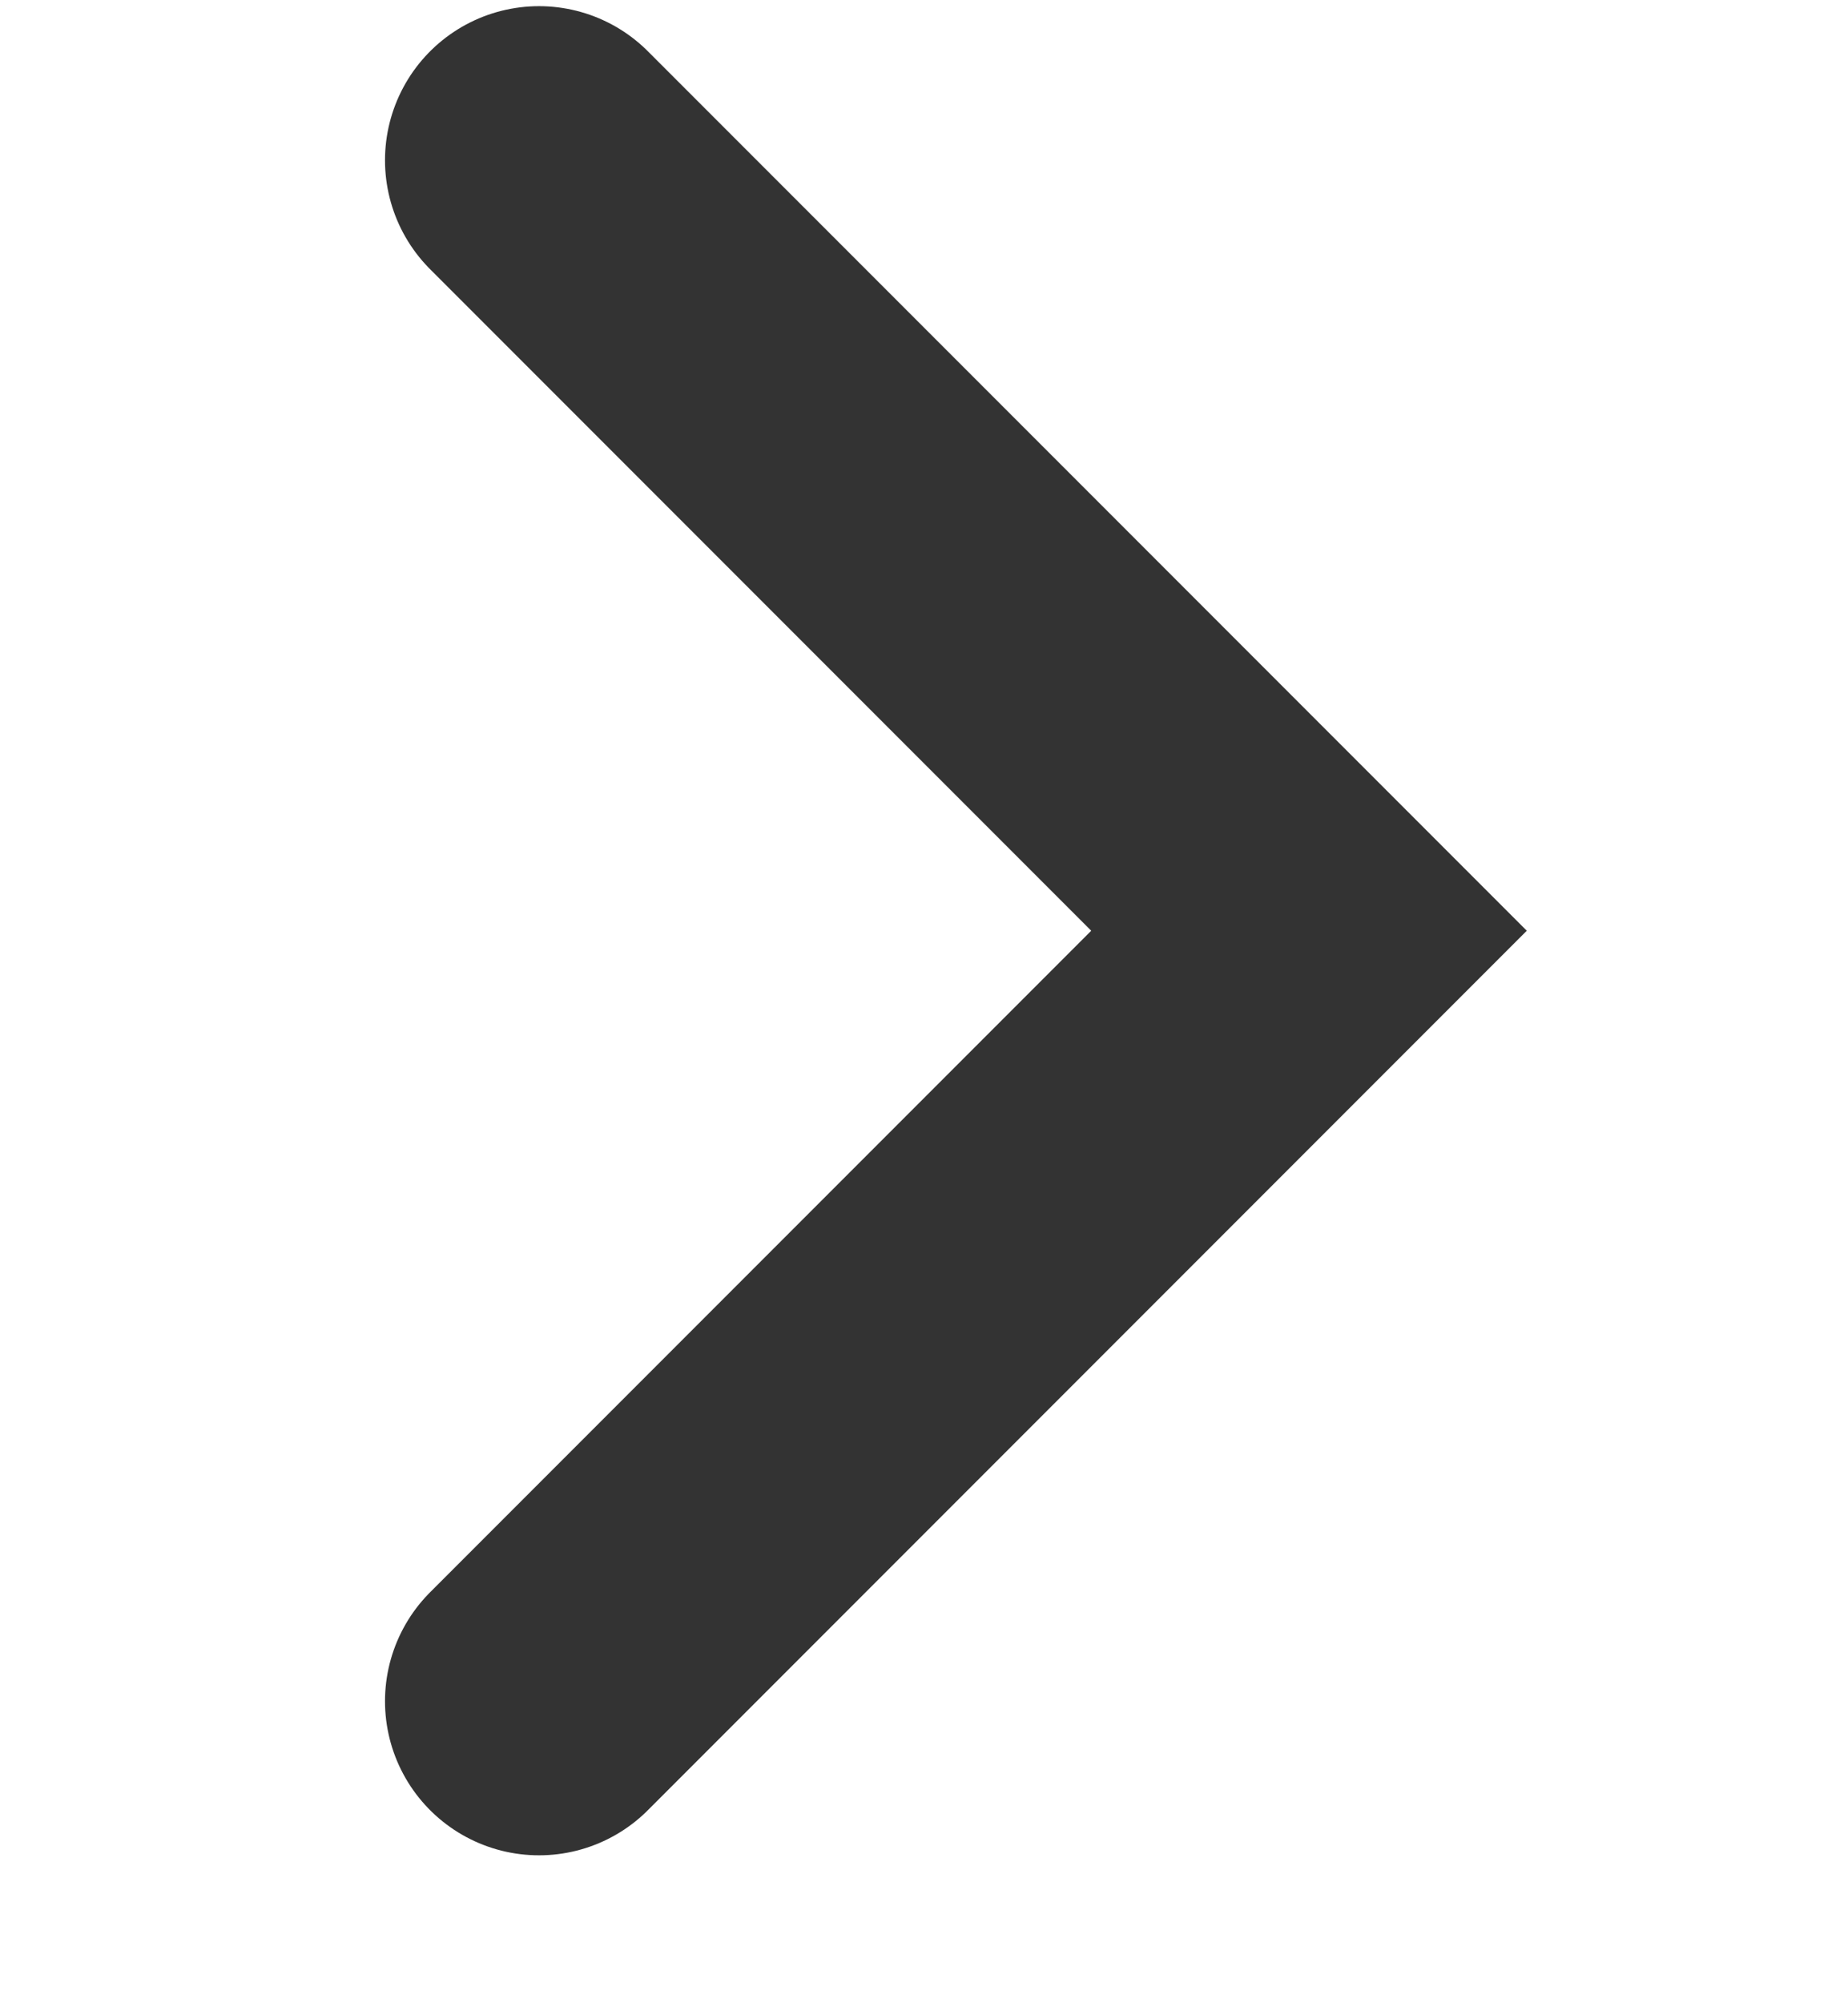
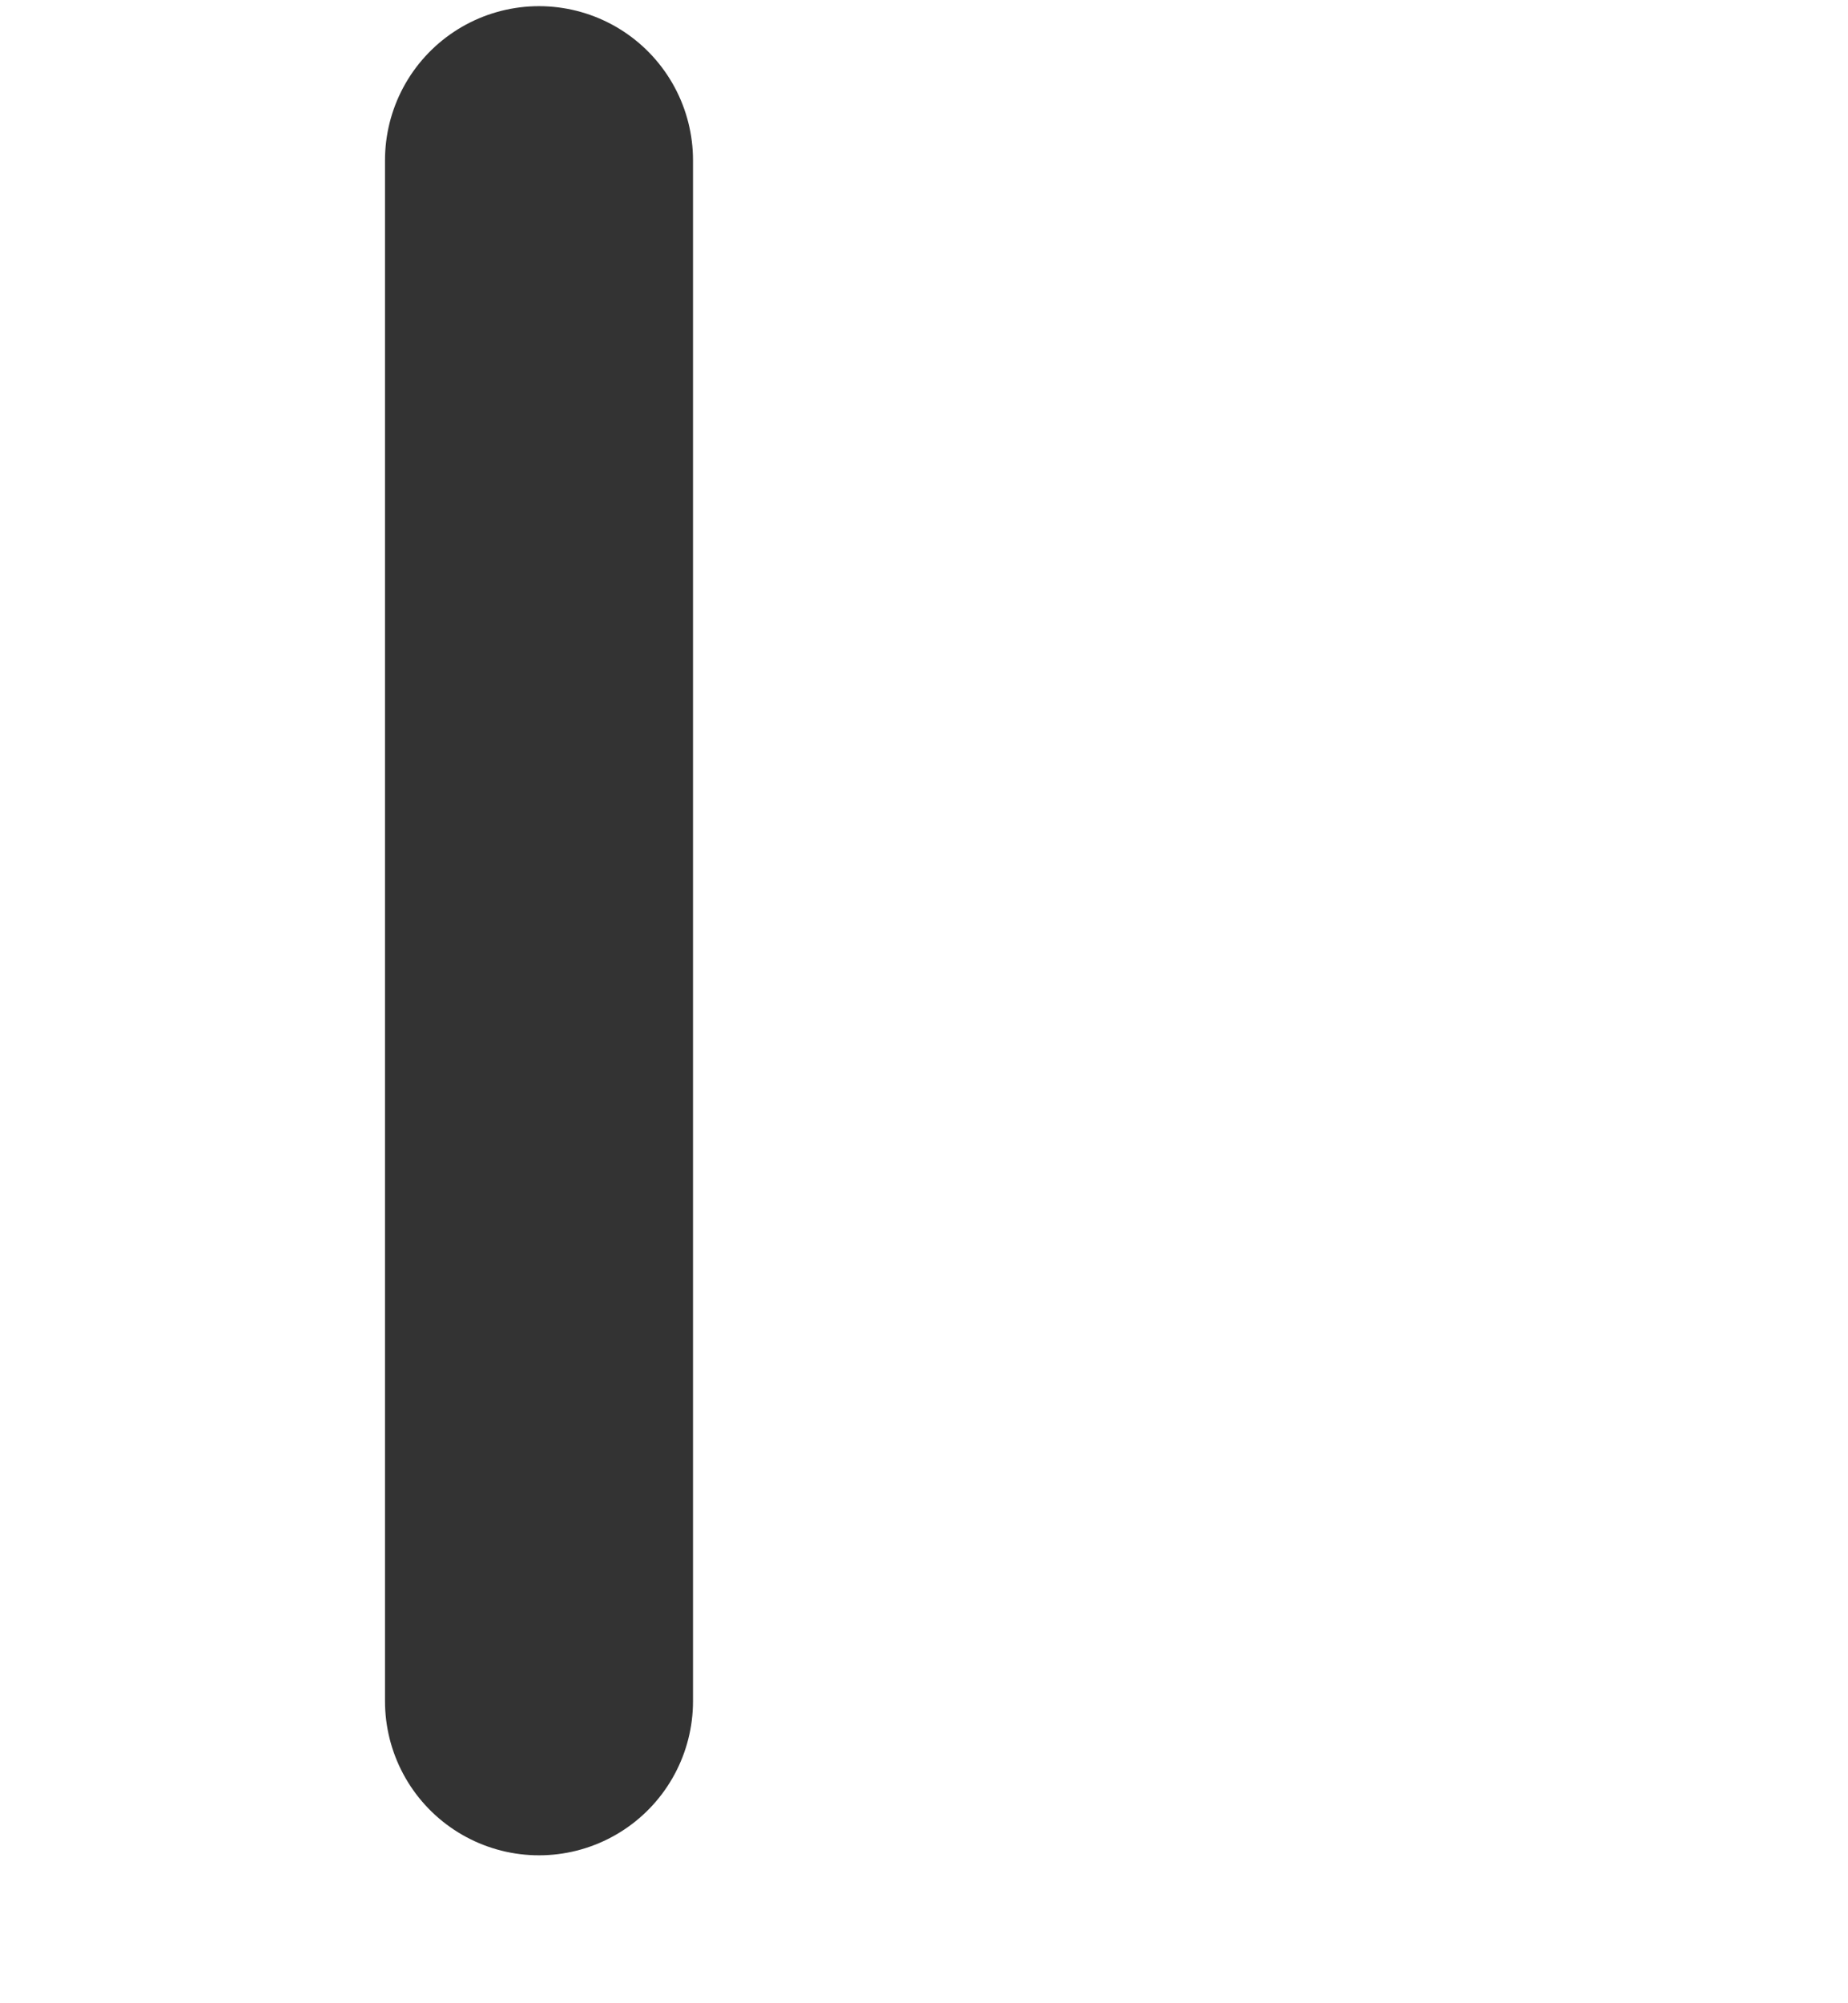
<svg xmlns="http://www.w3.org/2000/svg" width="12" height="13" viewBox="0 0 12 13" fill="none">
-   <path d="M3.5 1.04L8.5 6.04L3.5 11.04" stroke="#333333" stroke-width="2" stroke-linecap="round" />
+   <path d="M3.5 1.04L3.5 11.04" stroke="#333333" stroke-width="2" stroke-linecap="round" />
</svg>